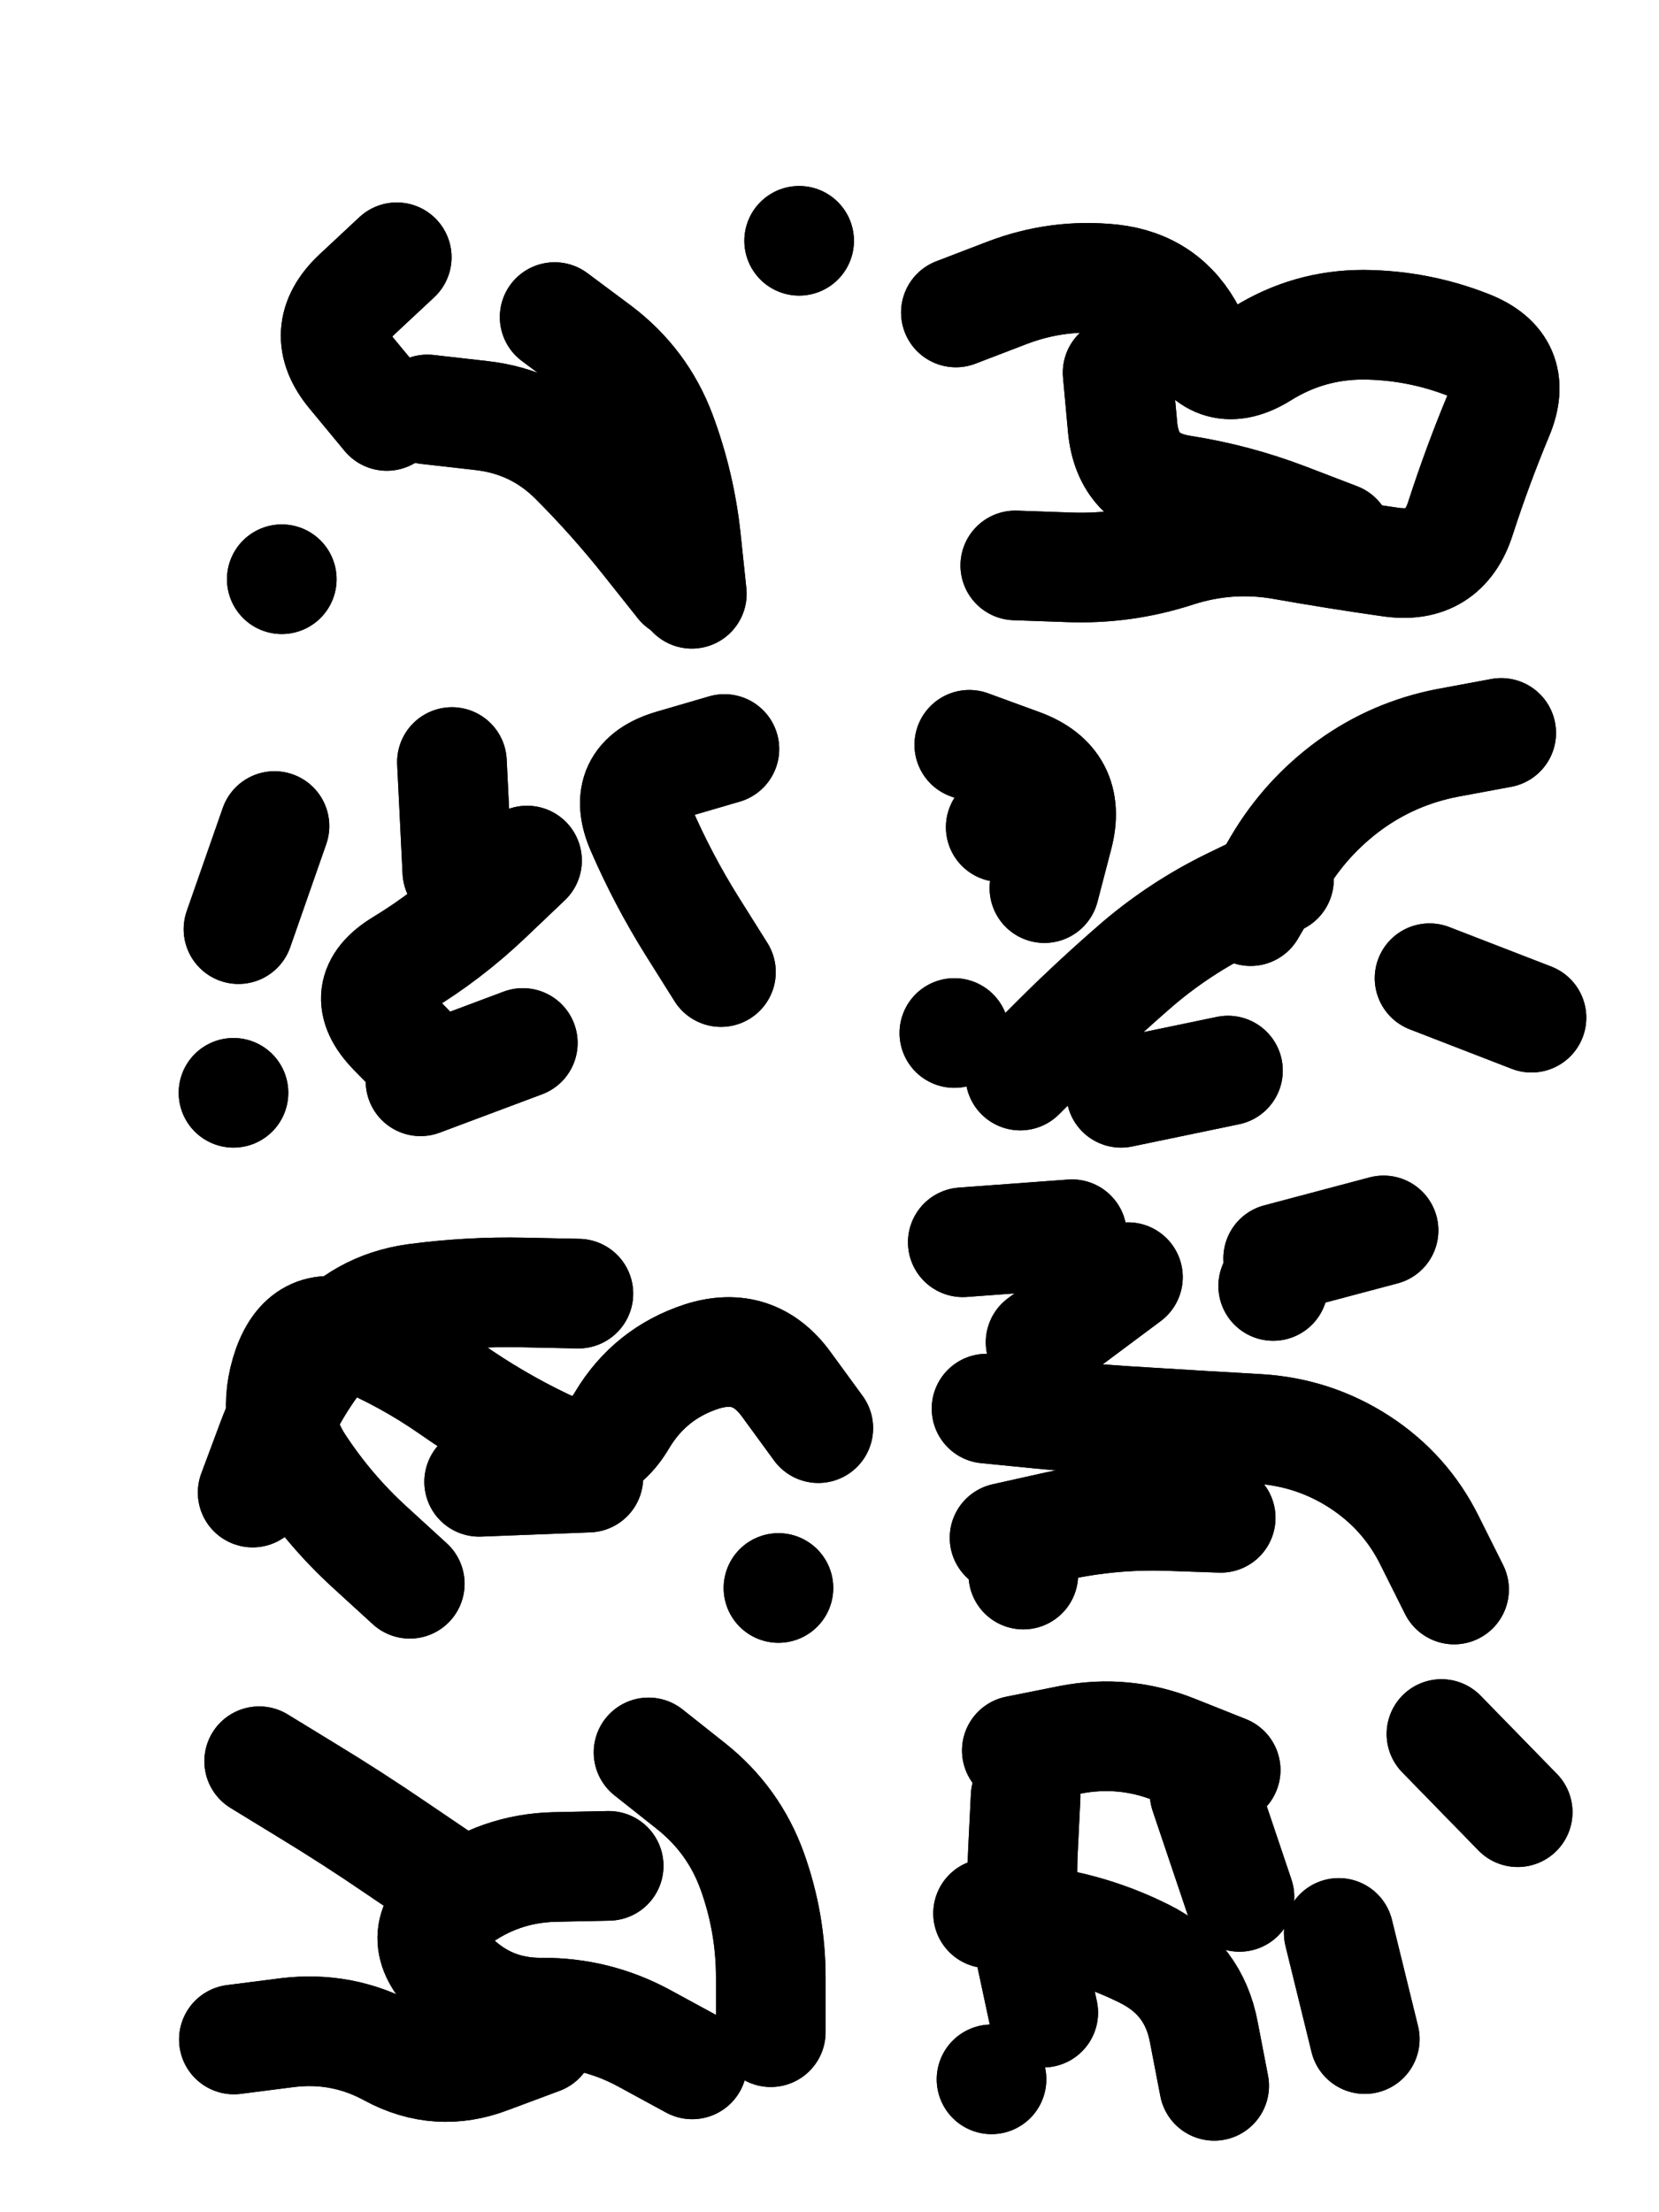
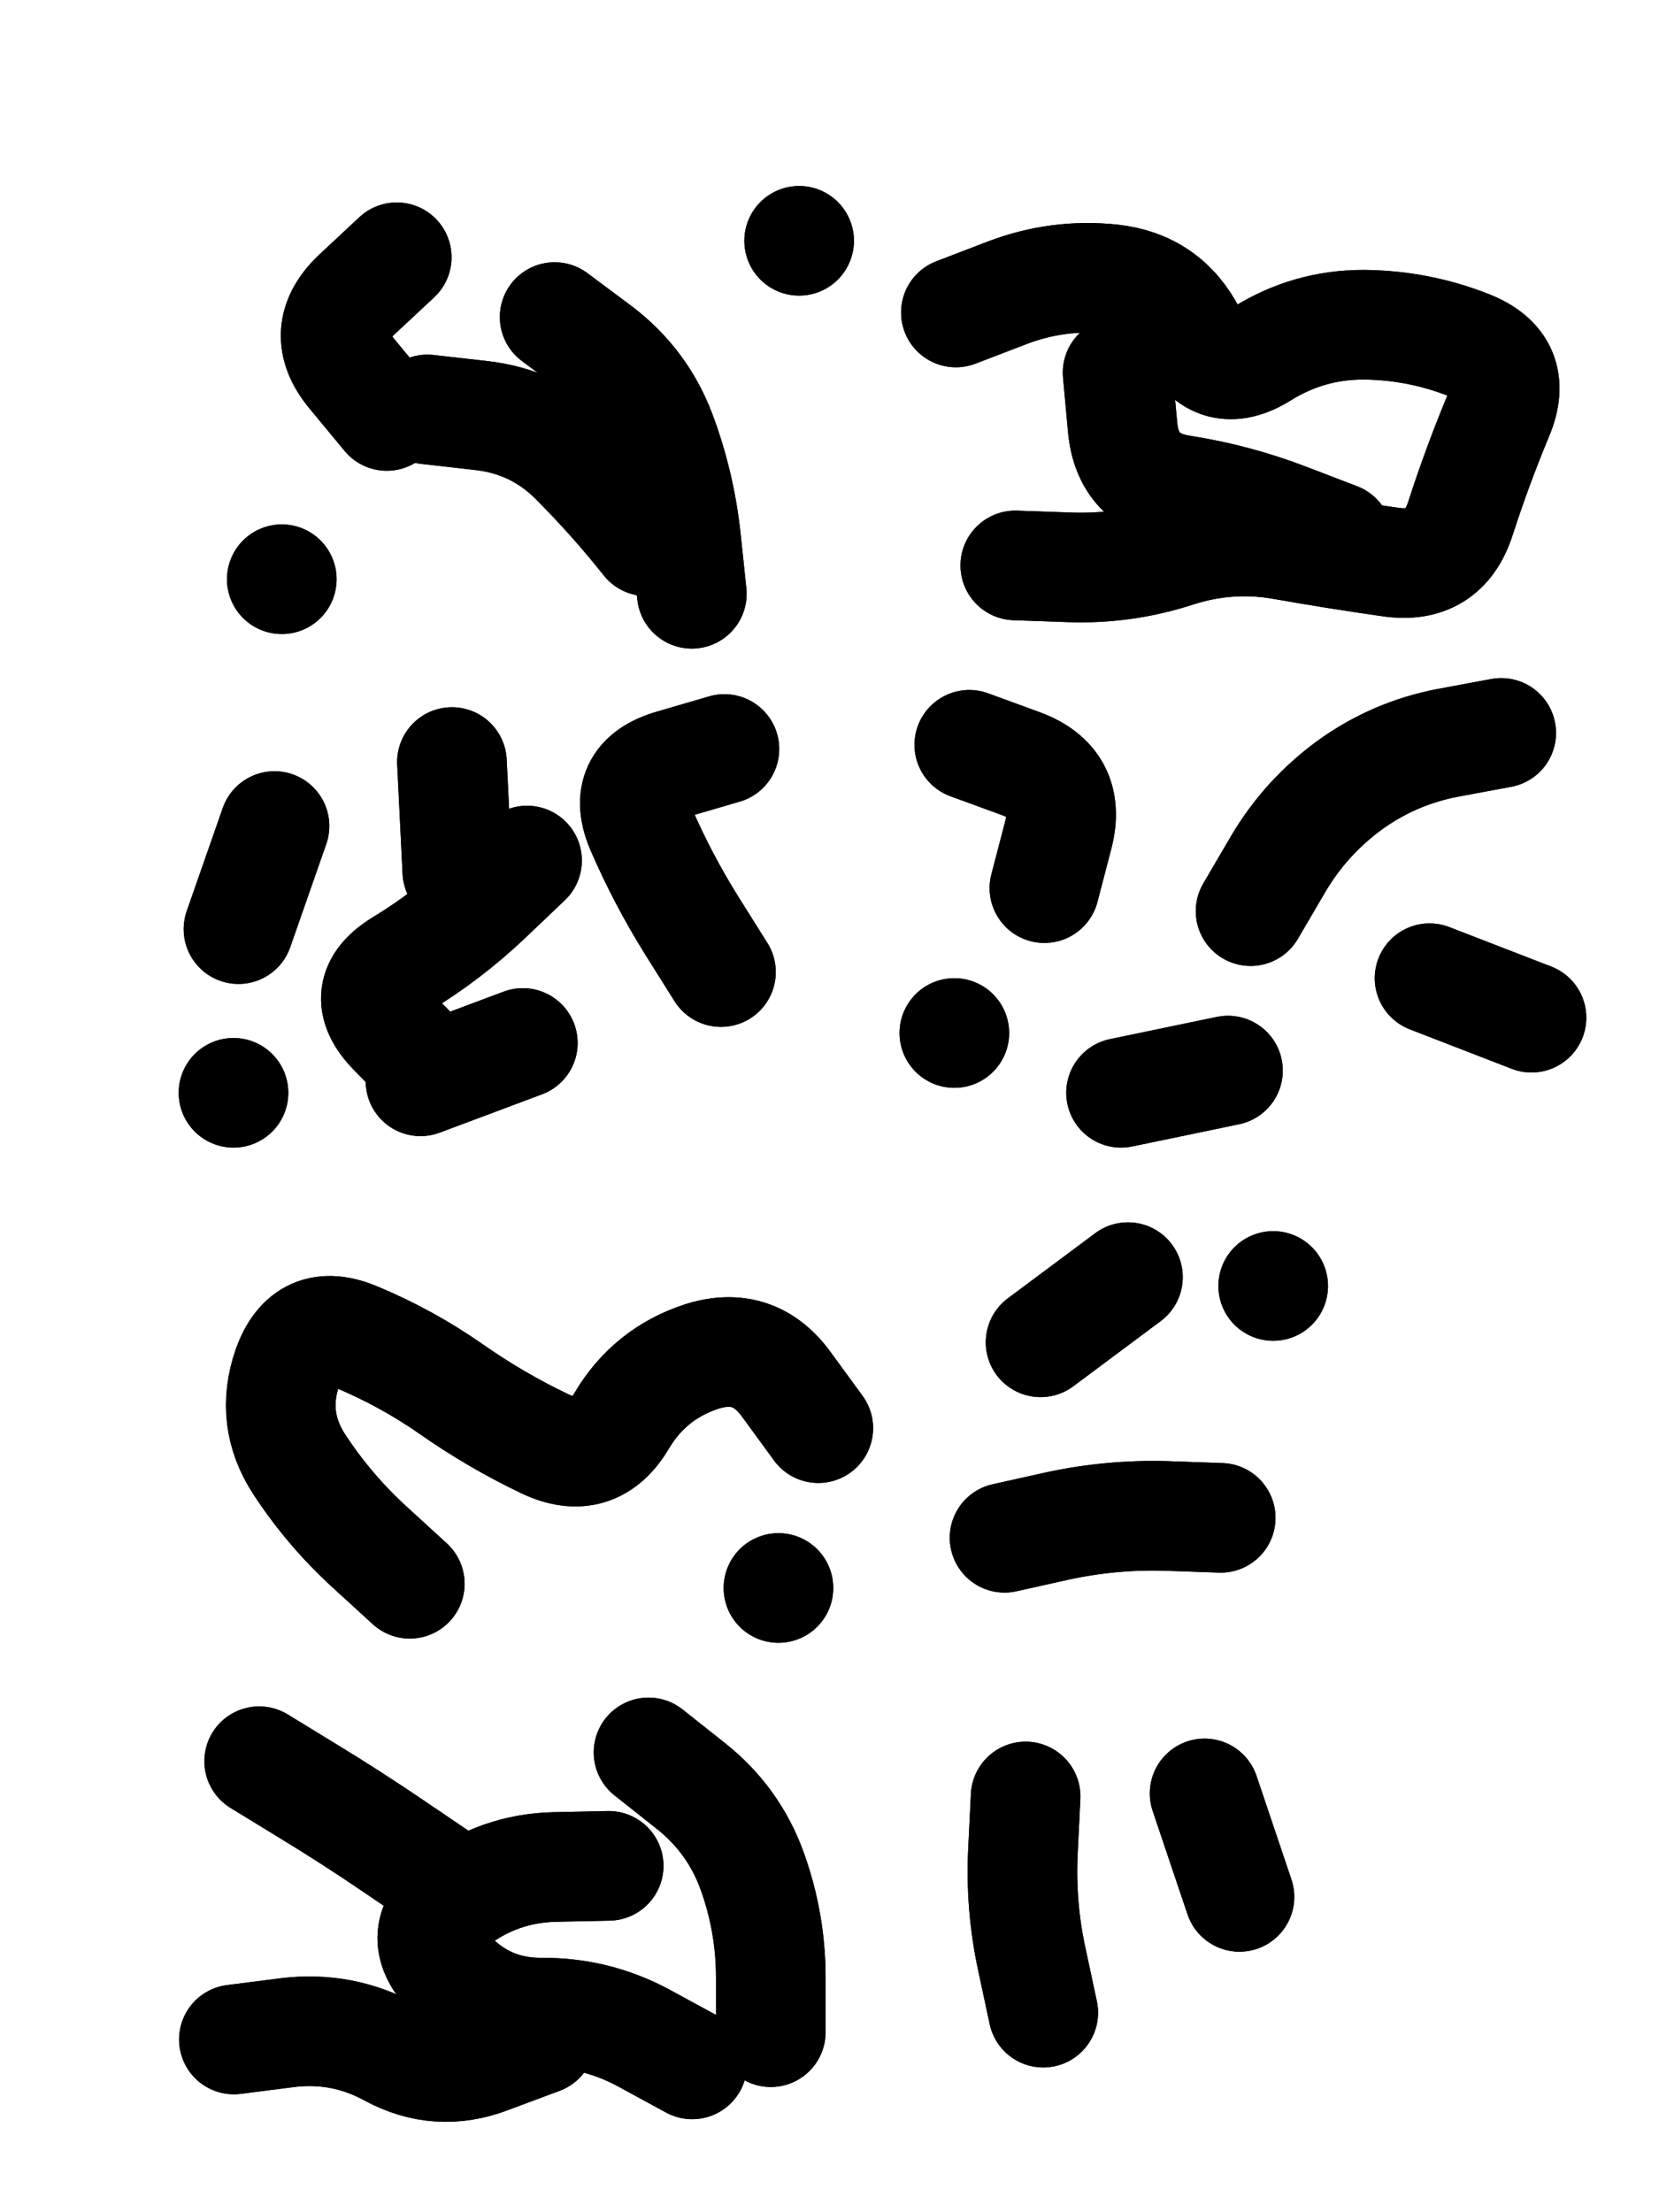
<svg xmlns="http://www.w3.org/2000/svg" viewBox="0 0 4329 5772">
  <title>Infinite Scribble #4426</title>
  <defs>
    <filter id="piece_4426_3_4_filter" x="-100" y="-100" width="4529" height="5972" filterUnits="userSpaceOnUse">
      <feGaussianBlur in="SourceGraphic" result="lineShape_1" stdDeviation="14300e-3" />
      <feColorMatrix in="lineShape_1" result="lineShape" type="matrix" values="1 0 0 0 0  0 1 0 0 0  0 0 1 0 0  0 0 0 17160e-3 -8580e-3" />
      <feGaussianBlur in="lineShape" result="shrank_blurred" stdDeviation="17150e-3" />
      <feColorMatrix in="shrank_blurred" result="shrank" type="matrix" values="1 0 0 0 0 0 1 0 0 0 0 0 1 0 0 0 0 0 17870e-3 -12870e-3" />
      <feColorMatrix in="lineShape" result="border_filled" type="matrix" values="0.6 0 0 0 -0.4  0 0.6 0 0 -0.4  0 0 0.6 0 -0.4  0 0 0 1 0" />
      <feComposite in="border_filled" in2="shrank" result="border" operator="out" />
      <feOffset in="lineShape" result="shapes_linestyle_bottom3" dx="68640e-3" dy="68640e-3" />
      <feOffset in="lineShape" result="shapes_linestyle_bottom2" dx="45760e-3" dy="45760e-3" />
      <feOffset in="lineShape" result="shapes_linestyle_bottom1" dx="22880e-3" dy="22880e-3" />
      <feMerge result="shapes_linestyle_bottom">
        <feMergeNode in="shapes_linestyle_bottom3" />
        <feMergeNode in="shapes_linestyle_bottom2" />
        <feMergeNode in="shapes_linestyle_bottom1" />
      </feMerge>
      <feGaussianBlur in="shapes_linestyle_bottom" result="shapes_linestyle_bottomcontent_blurred" stdDeviation="17150e-3" />
      <feColorMatrix in="shapes_linestyle_bottomcontent_blurred" result="shapes_linestyle_bottomcontent" type="matrix" values="1 0 0 0 0 0 1 0 0 0 0 0 1 0 0 0 0 0 17870e-3 -12870e-3" />
      <feColorMatrix in="shapes_linestyle_bottomcontent" result="shapes_linestyle_bottomdark" type="matrix" values="0.6 0 0 0 -0.1  0 0.6 0 0 -0.1  0 0 0.6 0 -0.1  0 0 0 1 0" />
      <feColorMatrix in="shapes_linestyle_bottom" result="shapes_linestyle_bottomborderblack" type="matrix" values="0.6 0 0 0 -0.4  0 0.6 0 0 -0.4  0 0 0.6 0 -0.4  0 0 0 1 0" />
      <feGaussianBlur in="lineShape" result="shapes_linestyle_frontshrank_blurred" stdDeviation="17150e-3" />
      <feColorMatrix in="shapes_linestyle_frontshrank_blurred" result="shapes_linestyle_frontshrank" type="matrix" values="1 0 0 0 0 0 1 0 0 0 0 0 1 0 0 0 0 0 17870e-3 -12870e-3" />
      <feMerge result="shapes_linestyle">
        <feMergeNode in="shapes_linestyle_bottomborderblack" />
        <feMergeNode in="shapes_linestyle_bottomdark" />
        <feMergeNode in="shapes_linestyle_frontshrank" />
      </feMerge>
      <feComposite in="shapes_linestyle" in2="shrank" result="shapes_linestyle_cropped" operator="over" />
      <feComposite in="border" in2="shapes_linestyle_cropped" result="shapes" operator="over" />
    </filter>
    <filter id="piece_4426_3_4_shadow" x="-100" y="-100" width="4529" height="5972" filterUnits="userSpaceOnUse">
      <feColorMatrix in="SourceGraphic" result="result_blackened" type="matrix" values="0 0 0 0 0  0 0 0 0 0  0 0 0 0 0  0 0 0 0.8 0" />
      <feGaussianBlur in="result_blackened" result="result_blurred" stdDeviation="85800e-3" />
      <feComposite in="SourceGraphic" in2="result_blurred" result="result" operator="over" />
    </filter>
    <filter id="piece_4426_3_4_overall" x="-100" y="-100" width="4529" height="5972" filterUnits="userSpaceOnUse">
      <feTurbulence result="background_texture_bumps" type="fractalNoise" baseFrequency="41e-3" numOctaves="3" />
      <feDiffuseLighting in="background_texture_bumps" result="background_texture" surfaceScale="1" diffuseConstant="2" lighting-color="#555">
        <feDistantLight azimuth="225" elevation="20" />
      </feDiffuseLighting>
      <feMorphology in="SourceGraphic" result="background_glow_1_thicken" operator="dilate" radius="36450e-3" />
      <feColorMatrix in="background_glow_1_thicken" result="background_glow_1_thicken_colored" type="matrix" values="0 0 0 0 0  0 0 0 0 0  0 0 0 0 0  0 0 0 1 0" />
      <feGaussianBlur in="background_glow_1_thicken_colored" result="background_glow_1" stdDeviation="97200e-3" />
      <feMorphology in="SourceGraphic" result="background_glow_2_thicken" operator="dilate" radius="0" />
      <feColorMatrix in="background_glow_2_thicken" result="background_glow_2_thicken_colored" type="matrix" values="0 0 0 0 0  0 0 0 0 0  0 0 0 0 0  0 0 0 0 0" />
      <feGaussianBlur in="background_glow_2_thicken_colored" result="background_glow_2" stdDeviation="0" />
      <feComposite in="background_glow_1" in2="background_glow_2" result="background_glow" operator="out" />
      <feBlend in="background_glow" in2="background_texture" result="background_merged" mode="normal" />
      <feColorMatrix in="background_merged" result="background" type="matrix" values="0.2 0 0 0 0  0 0.2 0 0 0  0 0 0.2 0 0  0 0 0 1 0" />
    </filter>
    <clipPath id="piece_4426_3_4_clip">
      <rect x="0" y="0" width="4329" height="5772" />
    </clipPath>
    <g id="layer_2" filter="url(#piece_4426_3_4_filter)" stroke-width="286" stroke-linecap="round" fill="none">
      <path d="M 1310 690 Q 1310 690 1424 775 Q 1538 861 1588 994 Q 1638 1128 1653 1270 L 1668 1412 M 1948 491 L 1948 491 M 872 948 Q 872 948 781 838 Q 690 729 794 631 L 898 534 M 598 1374 L 598 1374" stroke="hsl(262,100%,72%)" />
      <path d="M 2512 1338 Q 2512 1338 2654 1343 Q 2797 1348 2932 1304 Q 3068 1260 3208 1284 Q 3349 1309 3490 1329 Q 3631 1350 3674 1214 Q 3718 1078 3773 946 Q 3828 815 3695 763 Q 3563 711 3420 710 Q 3278 710 3157 785 Q 3036 861 2971 734 Q 2906 607 2764 591 Q 2623 576 2490 627 L 2357 678" stroke="hsl(242,100%,71%)" />
      <path d="M 1056 2136 L 1042 1851 M 1744 2399 Q 1744 2399 1668 2278 Q 1593 2158 1536 2027 Q 1479 1897 1616 1857 L 1753 1817 M 485 2287 L 579 2018 M 472 2714 L 472 2714 M 1227 2584 L 960 2684" stroke="hsl(333,100%,64%)" />
      <path d="M 3593 2415 L 3859 2518 M 3126 2240 Q 3126 2240 3198 2117 Q 3270 1995 3385 1911 Q 3500 1828 3640 1801 L 3780 1775 M 2588 2180 Q 2588 2180 2624 2042 Q 2660 1904 2526 1855 L 2392 1806 M 2788 2714 L 3067 2656 M 2353 2558 L 2353 2558" stroke="hsl(294,100%,65%)" />
      <path d="M 1998 3589 Q 1998 3589 1914 3474 Q 1830 3359 1694 3402 Q 1559 3446 1486 3568 Q 1414 3691 1285 3630 Q 1157 3569 1040 3487 Q 924 3406 792 3351 Q 661 3296 613 3430 Q 566 3565 644 3684 Q 722 3803 827 3899 L 932 3995 M 1894 4006 L 1894 4006" stroke="hsl(24,100%,60%)" />
-       <path d="M 3657 4010 Q 3657 4010 3593 3882 Q 3530 3755 3410 3677 Q 3291 3600 3148 3591 Q 3006 3583 2863 3574 Q 2721 3566 2579 3552 L 2437 3538 M 2375 3104 L 2660 3083 M 3473 3073 L 3198 3146 M 2533 3971 L 2533 3971" stroke="hsl(11,100%,56%)" />
      <path d="M 1017 4766 Q 1017 4766 899 4686 Q 782 4606 660 4532 L 539 4458 M 1555 4435 Q 1555 4435 1666 4523 Q 1778 4612 1826 4746 Q 1874 4880 1874 5022 L 1874 5165 M 473 5184 Q 473 5184 614 5166 Q 756 5149 881 5217 Q 1006 5285 1139 5234 L 1273 5184" stroke="hsl(333,100%,54%)" />
-       <path d="M 3061 4481 Q 3061 4481 2928 4428 Q 2796 4375 2656 4402 L 2516 4430 M 3424 5183 L 3356 4906 M 3031 5305 Q 3031 5305 3004 5165 Q 2978 5025 2850 4961 Q 2723 4897 2582 4876 L 2441 4855 M 3823 4591 L 3624 4387 M 2450 5288 L 2450 5288" stroke="hsl(294,100%,57%)" />
    </g>
    <g id="layer_1" filter="url(#piece_4426_3_4_filter)" stroke-width="286" stroke-linecap="round" fill="none">
-       <path d="M 978 931 Q 978 931 1119 947 Q 1261 963 1361 1063 Q 1462 1164 1550 1275 L 1639 1387" stroke="hsl(305,100%,81%)" />
+       <path d="M 978 931 Q 978 931 1119 947 Q 1261 963 1361 1063 Q 1462 1164 1550 1275 " stroke="hsl(305,100%,81%)" />
      <path d="M 3353 1265 Q 3353 1265 3220 1214 Q 3087 1163 2946 1141 Q 2805 1119 2792 977 L 2779 835" stroke="hsl(277,100%,80%)" />
      <path d="M 1238 2108 Q 1238 2108 1135 2206 Q 1032 2304 910 2378 Q 789 2452 888 2554 L 988 2656" stroke="hsl(16,100%,74%)" />
-       <path d="M 3200 2158 Q 3200 2158 3072 2220 Q 2944 2283 2835 2375 Q 2727 2468 2626 2568 L 2525 2669 M 2474 2021 L 2474 2021" stroke="hsl(1,100%,71%)" />
-       <path d="M 1372 3238 Q 1372 3238 1229 3235 Q 1087 3232 945 3251 Q 804 3271 713 3380 Q 622 3490 572 3623 L 522 3757 M 1398 3718 L 1113 3729" stroke="hsl(48,100%,67%)" />
      <path d="M 3048 3823 Q 3048 3823 2905 3818 Q 2763 3814 2623 3844 L 2484 3875 M 2578 3365 L 2806 3195 M 3185 3218 L 3185 3218" stroke="hsl(35,100%,65%)" />
      <path d="M 1451 4731 Q 1451 4731 1308 4734 Q 1166 4738 1052 4823 Q 938 4908 1036 5011 Q 1134 5115 1276 5114 Q 1419 5113 1544 5181 L 1669 5249" stroke="hsl(16,100%,63%)" />
      <path d="M 2585 5114 Q 2585 5114 2555 4974 Q 2525 4835 2532 4692 L 2539 4550 M 3097 4812 L 3006 4542" stroke="hsl(1,100%,59%)" />
    </g>
  </defs>
  <g filter="url(#piece_4426_3_4_overall)" clip-path="url(#piece_4426_3_4_clip)">
    <use href="#layer_2" />
    <use href="#layer_1" />
  </g>
  <g clip-path="url(#piece_4426_3_4_clip)">
    <use href="#layer_2" filter="url(#piece_4426_3_4_shadow)" />
    <use href="#layer_1" filter="url(#piece_4426_3_4_shadow)" />
  </g>
</svg>